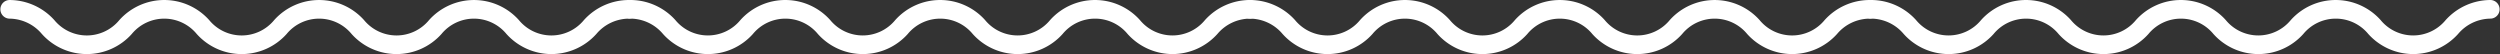
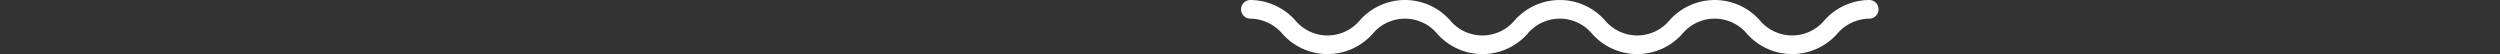
<svg xmlns="http://www.w3.org/2000/svg" width="250" height="5.408" viewBox="0 0 250 5.408">
  <rect x="0" y="0" width="250" height="5.408" fill="#333333" stroke="none" />
  <defs>
    <style>.a{fill:#fff;}</style>
  </defs>
  <g transform="translate(-834.55 -3649.856)">
    <g transform="translate(896.663 3649.856)">
-       <path class="a" d="M55.141,89.488a6.062,6.062,0,0,1-4.5-2.016,4.206,4.206,0,0,0-6.487,0,6.032,6.032,0,0,1-9,0,4.206,4.206,0,0,0-6.486,0,6.032,6.032,0,0,1-9,0,4.205,4.205,0,0,0-6.485,0,6.032,6.032,0,0,1-9,0A4.285,4.285,0,0,0,.932,85.943a.932.932,0,0,1,0-1.863,6.062,6.062,0,0,1,4.5,2.016,4.206,4.206,0,0,0,6.486,0,6.031,6.031,0,0,1,9,0,4.205,4.205,0,0,0,6.485,0,6.032,6.032,0,0,1,9,0,4.206,4.206,0,0,0,6.486,0,6.032,6.032,0,0,1,9,0,4.207,4.207,0,0,0,6.487,0,6.063,6.063,0,0,1,4.5-2.016.932.932,0,0,1,0,1.863,4.287,4.287,0,0,0-3.244,1.528A6.063,6.063,0,0,1,55.141,89.488Z" transform="translate(0 -84.08)" />
-     </g>
+       </g>
    <g transform="translate(1020.732 3649.856)">
-       <path class="a" d="M55.141,89.488a6.062,6.062,0,0,1-4.5-2.016,4.206,4.206,0,0,0-6.487,0,6.032,6.032,0,0,1-9,0,4.206,4.206,0,0,0-6.486,0,6.032,6.032,0,0,1-9,0,4.205,4.205,0,0,0-6.485,0,6.032,6.032,0,0,1-9,0A4.285,4.285,0,0,0,.932,85.943a.932.932,0,0,1,0-1.863,6.062,6.062,0,0,1,4.5,2.016,4.206,4.206,0,0,0,6.486,0,6.031,6.031,0,0,1,9,0,4.205,4.205,0,0,0,6.485,0,6.032,6.032,0,0,1,9,0,4.206,4.206,0,0,0,6.486,0,6.032,6.032,0,0,1,9,0,4.207,4.207,0,0,0,6.487,0,6.063,6.063,0,0,1,4.5-2.016.932.932,0,0,1,0,1.863,4.287,4.287,0,0,0-3.244,1.528A6.063,6.063,0,0,1,55.141,89.488Z" transform="translate(0 -84.08)" />
-     </g>
+       </g>
    <g transform="translate(834.55 3649.856)">
-       <path class="a" d="M55.141,297.489a6.062,6.062,0,0,1-4.5-2.016,4.207,4.207,0,0,0-6.487,0,6.032,6.032,0,0,1-9,0,4.206,4.206,0,0,0-6.486,0,6.031,6.031,0,0,1-9,0,4.206,4.206,0,0,0-6.485,0,6.032,6.032,0,0,1-9,0,4.286,4.286,0,0,0-3.243-1.528.932.932,0,0,1,0-1.863,6.062,6.062,0,0,1,4.5,2.016,4.206,4.206,0,0,0,6.486,0,6.031,6.031,0,0,1,9,0,4.205,4.205,0,0,0,6.485,0,6.032,6.032,0,0,1,9,0,4.206,4.206,0,0,0,6.486,0,6.033,6.033,0,0,1,9,0,4.207,4.207,0,0,0,6.487,0,6.063,6.063,0,0,1,4.5-2.016.932.932,0,0,1,0,1.863,4.287,4.287,0,0,0-3.244,1.528A6.062,6.062,0,0,1,55.141,297.489Z" transform="translate(0 -292.081)" />
-     </g>
+       </g>
    <g transform="translate(958.62 3649.856)">
      <path class="a" d="M55.141,297.489a6.062,6.062,0,0,1-4.5-2.016,4.207,4.207,0,0,0-6.487,0,6.032,6.032,0,0,1-9,0,4.206,4.206,0,0,0-6.486,0,6.031,6.031,0,0,1-9,0,4.206,4.206,0,0,0-6.485,0,6.032,6.032,0,0,1-9,0,4.286,4.286,0,0,0-3.243-1.528.932.932,0,0,1,0-1.863,6.062,6.062,0,0,1,4.5,2.016,4.206,4.206,0,0,0,6.486,0,6.031,6.031,0,0,1,9,0,4.205,4.205,0,0,0,6.485,0,6.032,6.032,0,0,1,9,0,4.206,4.206,0,0,0,6.486,0,6.033,6.033,0,0,1,9,0,4.207,4.207,0,0,0,6.487,0,6.063,6.063,0,0,1,4.5-2.016.932.932,0,0,1,0,1.863,4.287,4.287,0,0,0-3.244,1.528A6.062,6.062,0,0,1,55.141,297.489Z" transform="translate(0 -292.081)" />
    </g>
  </g>
</svg>